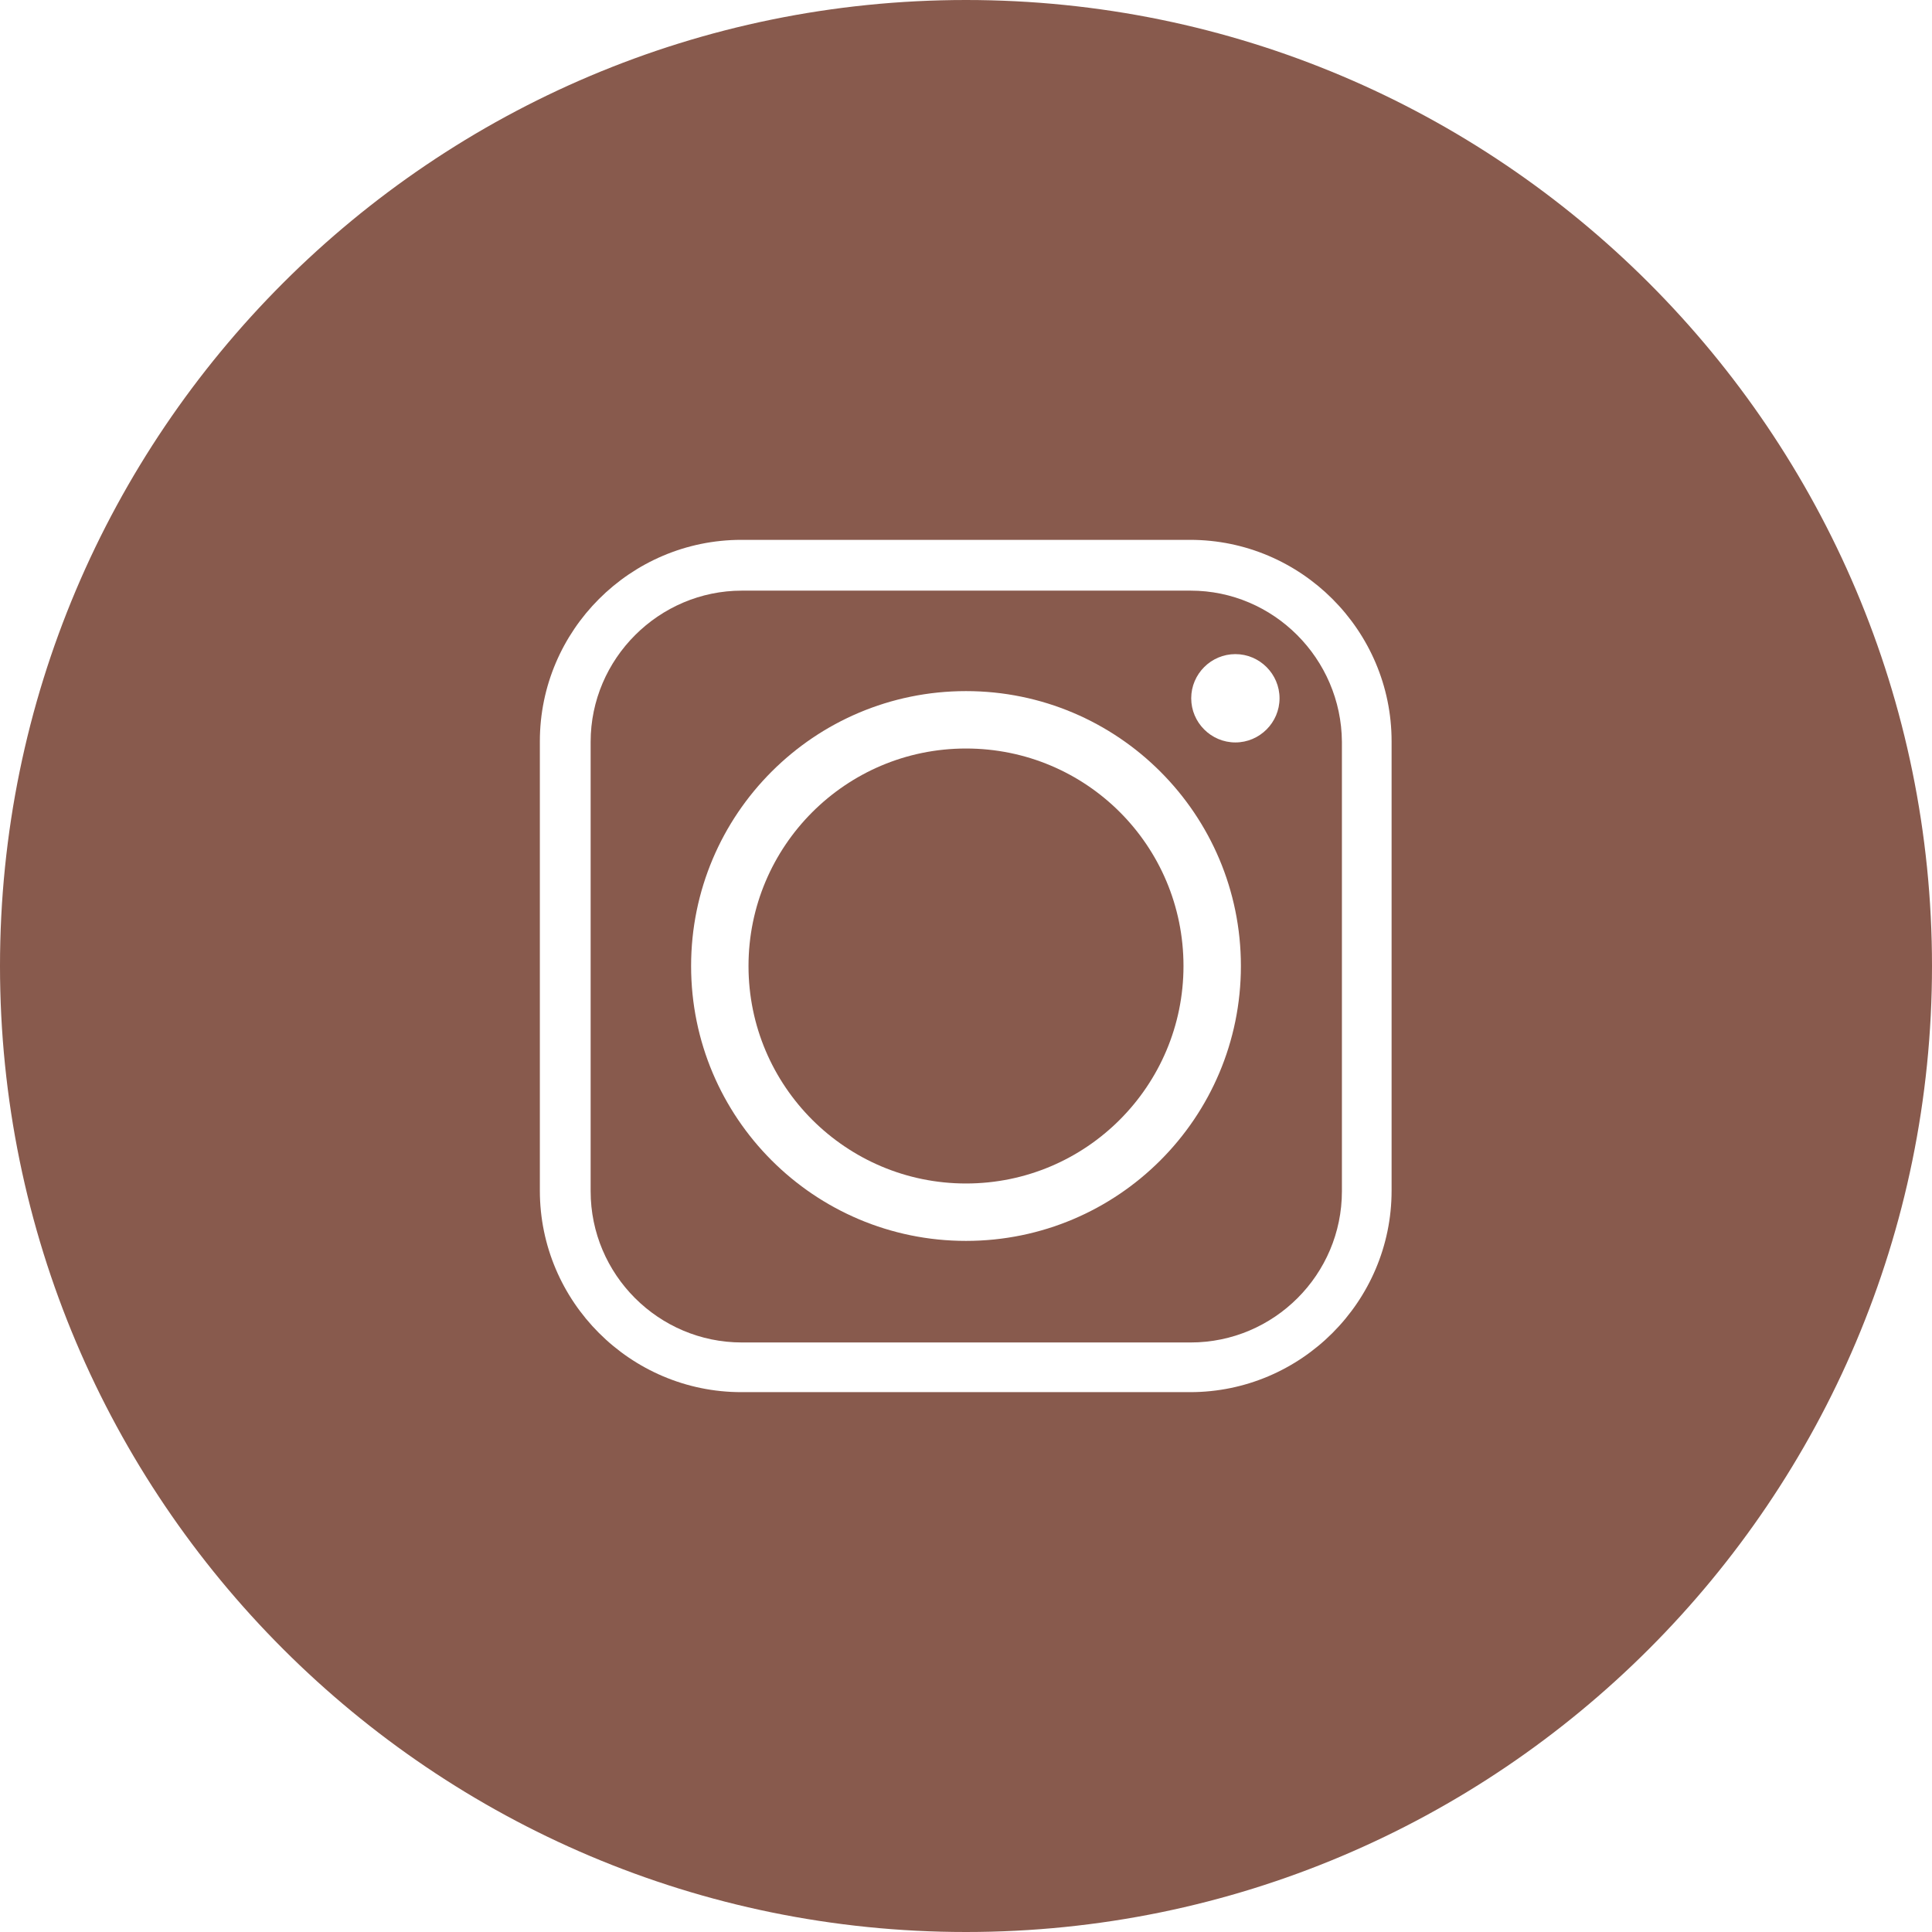
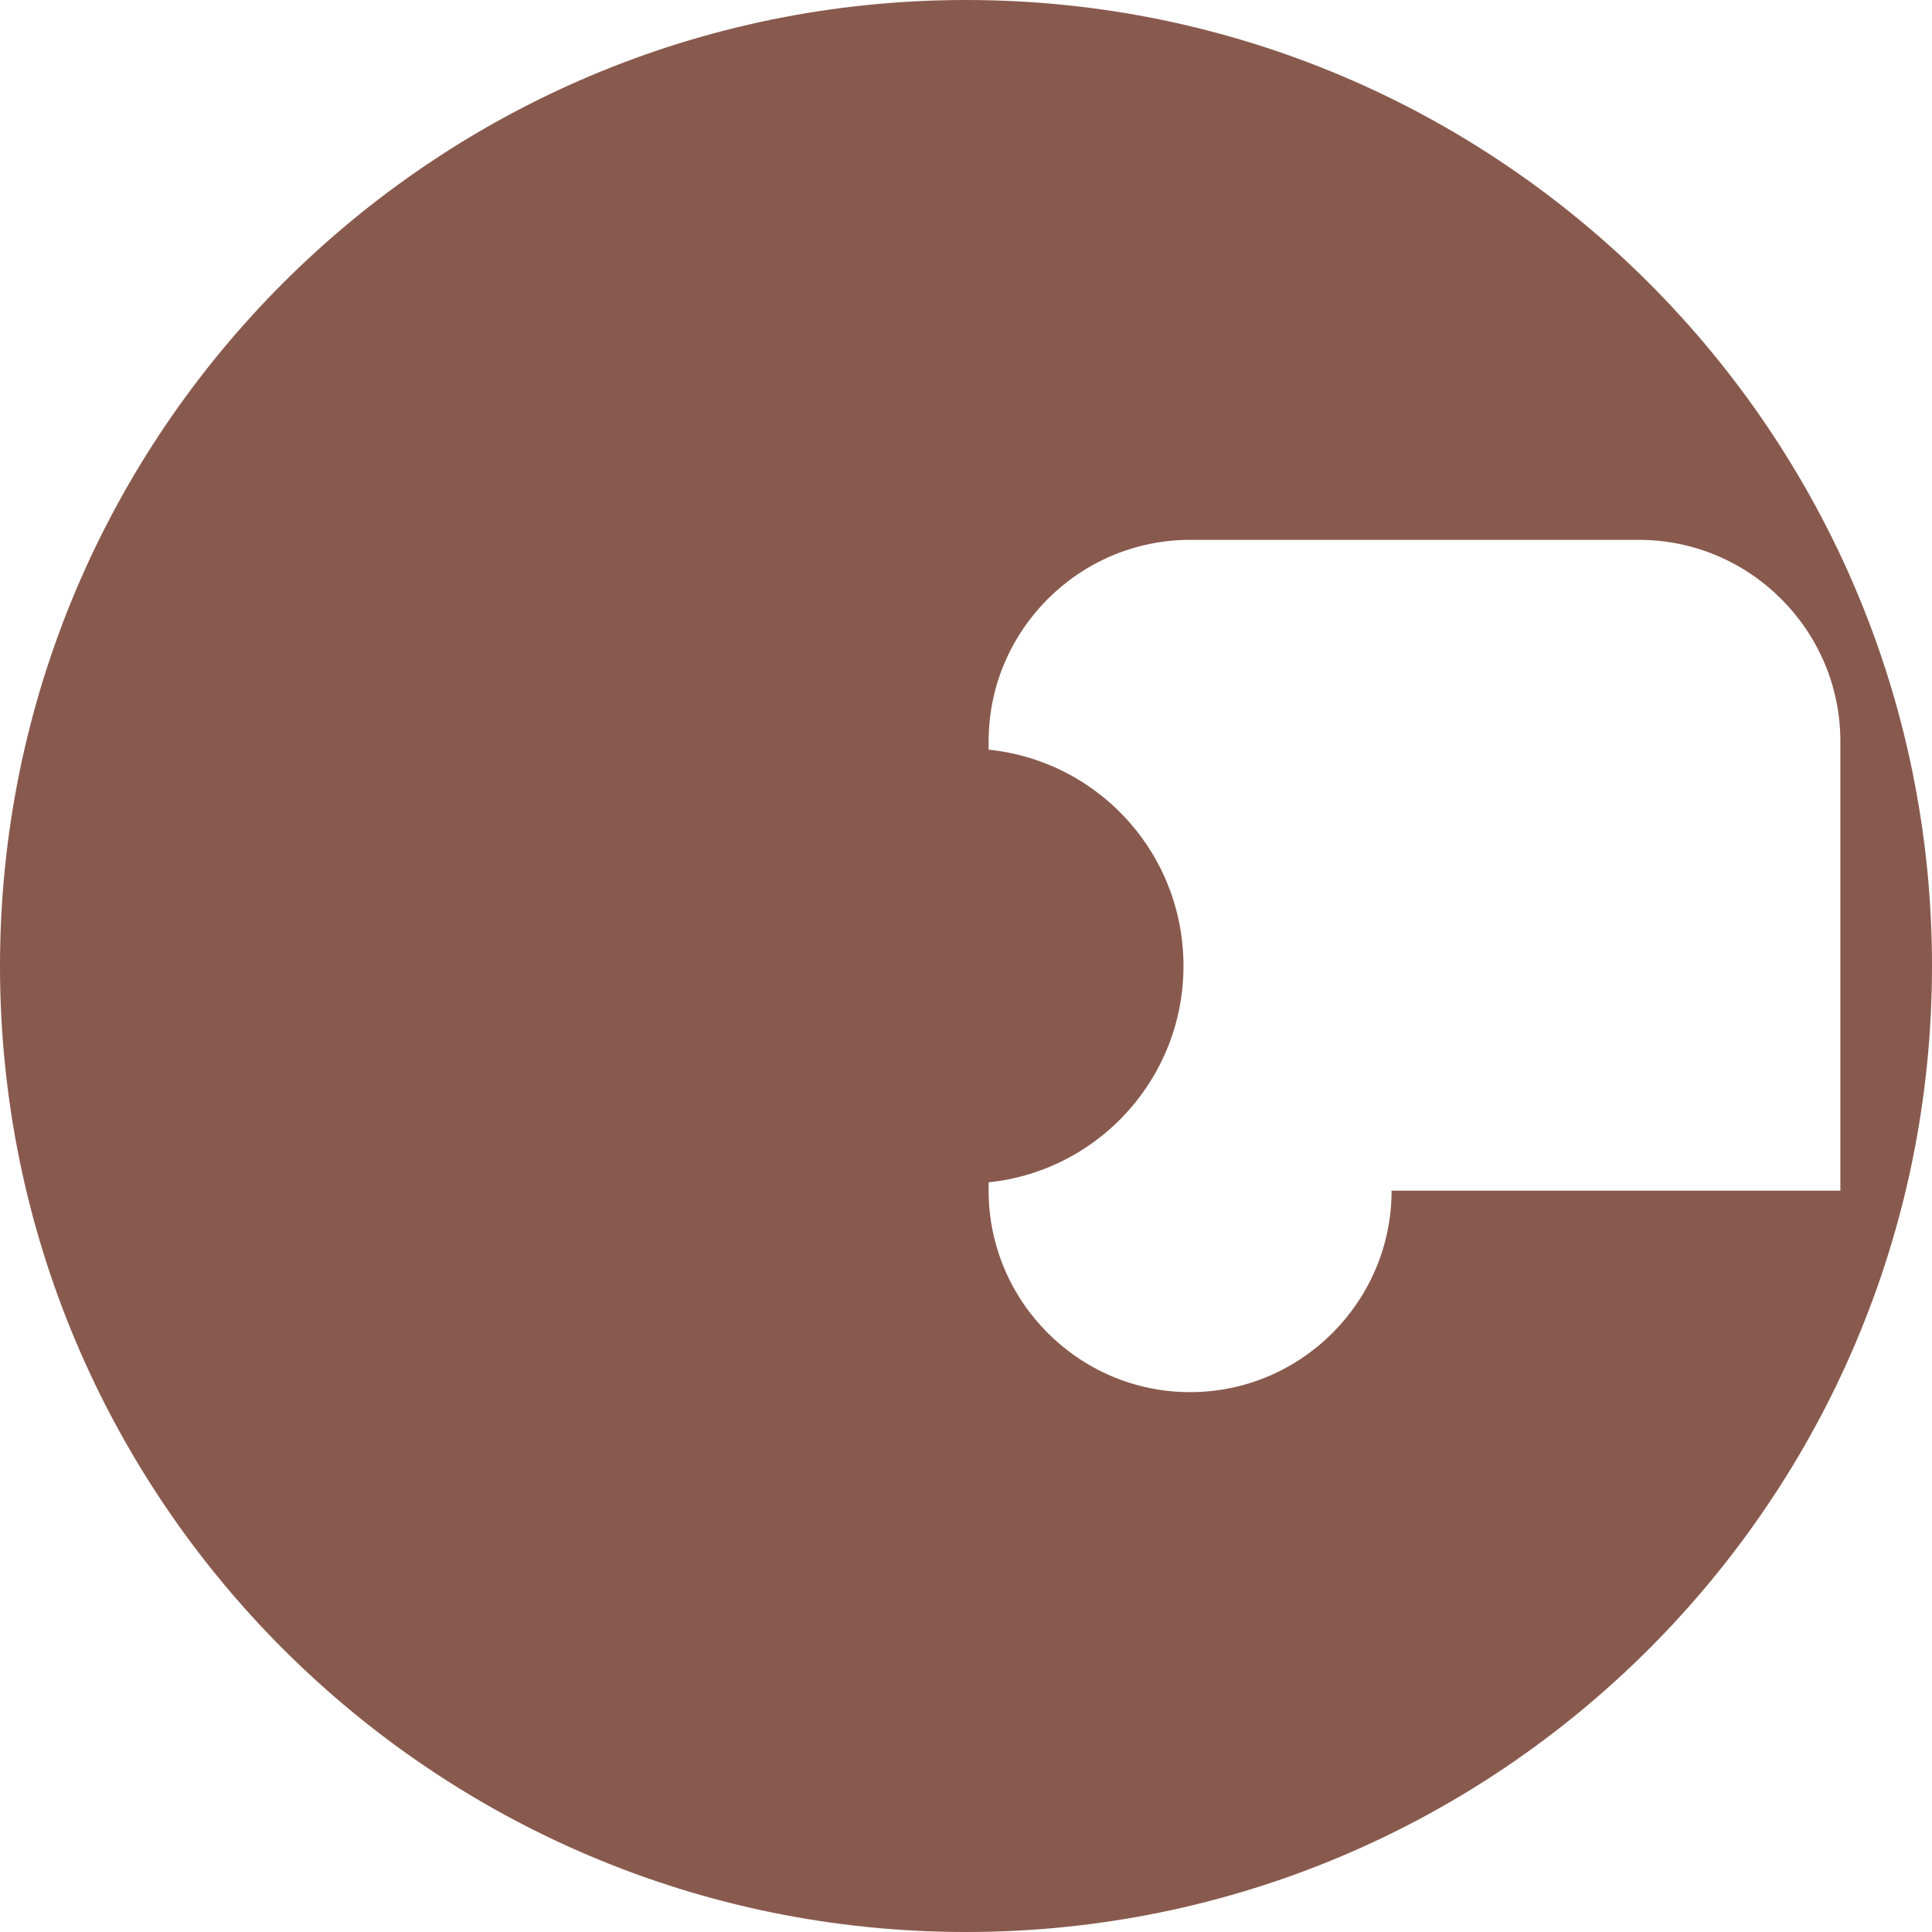
<svg xmlns="http://www.w3.org/2000/svg" version="1.1" id="Layer_1" x="0px" y="0px" viewBox="0 0 350 350" style="enable-background:new 0 0 350 350;" xml:space="preserve">
  <style type="text/css">
	.st0{fill:#885A4D;}
</style>
  <g>
    <path class="st0" d="M175,135.6c-21.8,0-39.4,17.7-39.4,39.4c0,21.8,17.7,39.4,39.4,39.4c21.8,0,39.4-17.7,39.4-39.4   C214.4,153.2,196.8,135.6,175,135.6z" />
-     <path class="st0" d="M215.7,107h-81.3c-15,0-27.4,12.3-27.4,27.4v81.4c0,15.1,12.3,27.4,27.4,27.4h81.3c15.1,0,27.4-12.3,27.4-27.4   v-81.4C243,119.3,230.7,107,215.7,107z M175,224.8c-27.5,0-49.8-22.3-49.8-49.8s22.3-49.8,49.8-49.8s49.8,22.3,49.8,49.8   S202.5,224.8,175,224.8z M223.8,134.5c-4.4,0-8-3.6-8-8c0-4.4,3.6-8,8-8s8,3.6,8,8C231.8,130.9,228.2,134.5,223.8,134.5z" />
-     <path class="st0" d="M175,0C78.4,0,0,78.4,0,175s78.4,175,175,175s175-78.4,175-175S271.6,0,175,0z M252.1,215.7   c0,20.1-16.4,36.5-36.5,36.5h-81.3c-20.1,0-36.5-16.4-36.5-36.5v-81.4c0-20.1,16.4-36.5,36.5-36.5h81.3c20.1,0,36.5,16.4,36.5,36.5   V215.7z" />
+     <path class="st0" d="M175,0C78.4,0,0,78.4,0,175s78.4,175,175,175s175-78.4,175-175S271.6,0,175,0z M252.1,215.7   c0,20.1-16.4,36.5-36.5,36.5c-20.1,0-36.5-16.4-36.5-36.5v-81.4c0-20.1,16.4-36.5,36.5-36.5h81.3c20.1,0,36.5,16.4,36.5,36.5   V215.7z" />
  </g>
</svg>